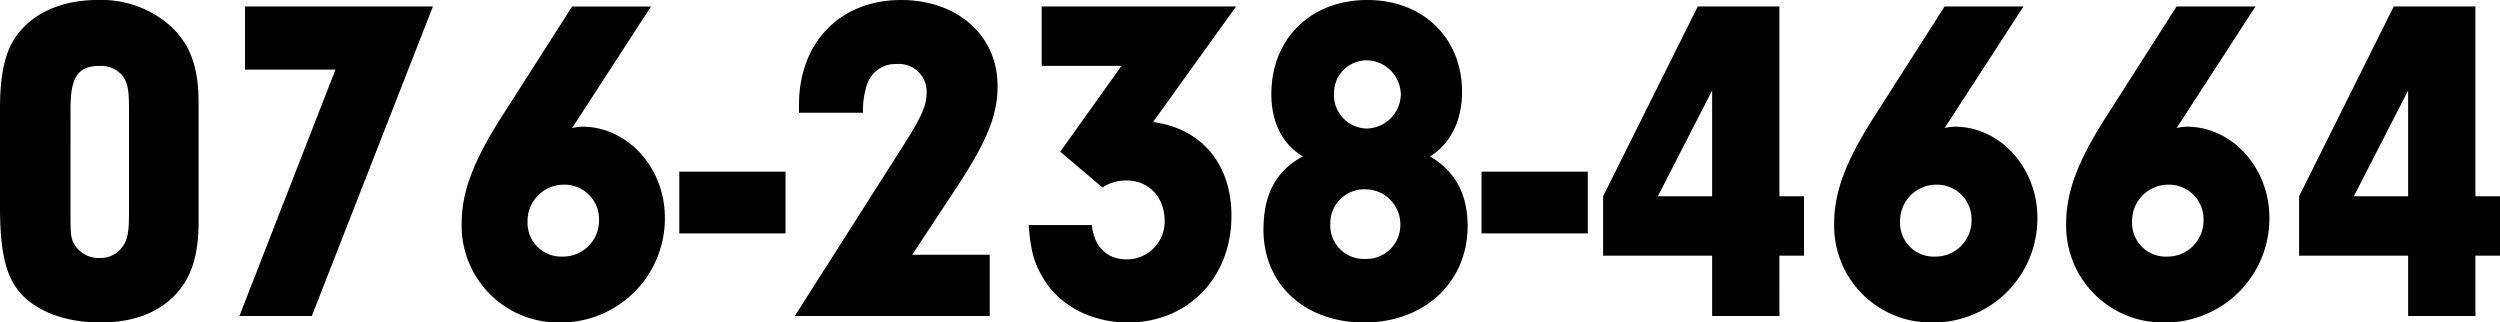
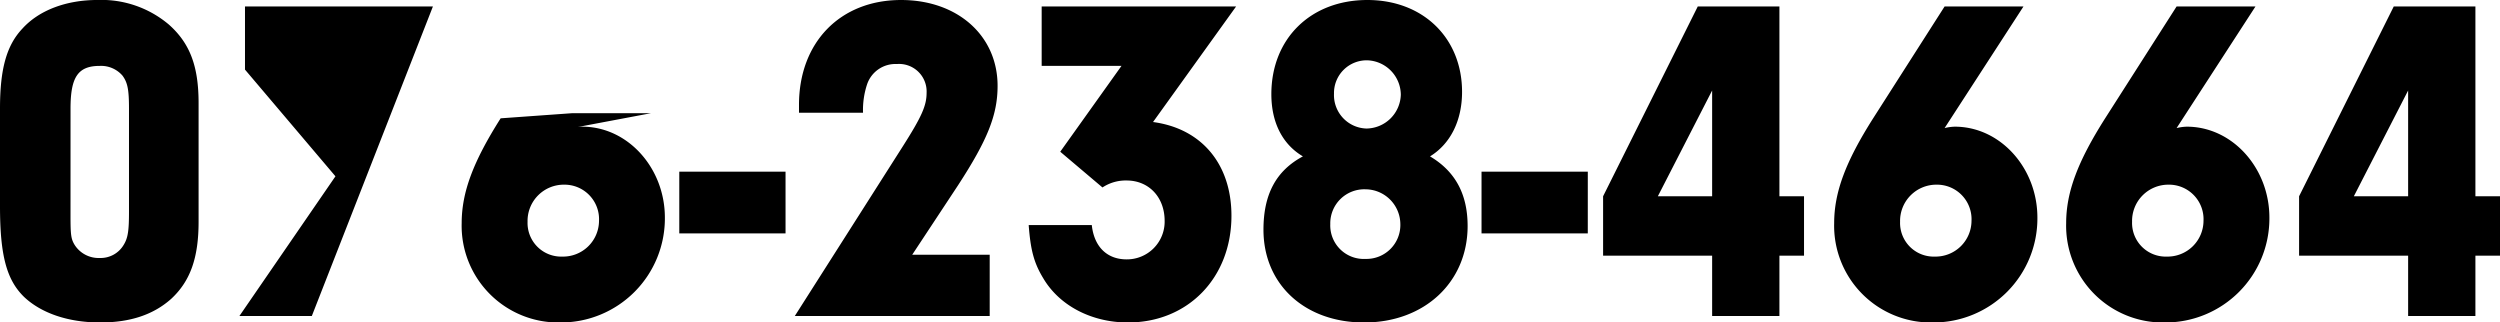
<svg xmlns="http://www.w3.org/2000/svg" width="355.608" height="45.87" viewBox="0 0 355.608 45.87">
-   <path id="パス_383" data-name="パス 383" d="M30.624-30.294c0-5.28-1.254-8.514-4.224-11.154a14.852,14.852,0,0,0-10.164-3.5c-4.422,0-8.316,1.452-10.692,4.092C3.3-38.478,2.376-35.112,2.376-29.5v13.86c0,7,.924,10.494,3.432,12.936C8.25-.4,12.078.924,16.632.924c4.29,0,7.59-1.122,10.1-3.366C29.436-4.95,30.624-8.25,30.624-13.4ZM12.408-29.5c0-4.488,1.056-6.072,4.158-6.072A4.025,4.025,0,0,1,19.8-34.188c.726.99.924,1.98.924,4.686V-14.85c0,2.64-.132,3.7-.726,4.686A3.806,3.806,0,0,1,16.566-8.25,4.036,4.036,0,0,1,13-10.1c-.528-.858-.594-1.452-.594-4.224Zm37.686-5.544L36.432,0h10.3L63.954-44.022H37.224v8.976Zm44.88-8.976H83.754L73.59-28.116C69.7-21.978,68.046-17.622,68.046-13.2A13.76,13.76,0,0,0,82.1.924a14.8,14.8,0,0,0,14.85-14.916c0-7.062-5.28-12.936-11.748-12.936a6.818,6.818,0,0,0-1.452.2ZM82.632-18.678a4.911,4.911,0,0,1,4.95,5.148,5.114,5.114,0,0,1-5.214,5.082,4.784,4.784,0,0,1-4.95-4.95A5.158,5.158,0,0,1,82.632-18.678Zm31.482-1.848H99v8.778h15.114ZM132.132-8.712l6.534-9.9c4.158-6.4,5.61-9.966,5.61-14.124,0-7.128-5.676-12.21-13.728-12.21-8.646,0-14.52,6.006-14.52,14.916v1.122h9.108A11.621,11.621,0,0,1,125.73-33a4.254,4.254,0,0,1,4.224-2.838,3.916,3.916,0,0,1,4.224,4.092c0,1.848-.726,3.432-3.366,7.59L115.434,0h27.72V-8.712ZM161.9-35.574l-8.712,12.21,6.006,5.082a5.993,5.993,0,0,1,3.432-.99c3.168,0,5.412,2.376,5.412,5.742a5.368,5.368,0,0,1-5.412,5.478c-2.772,0-4.62-1.782-4.95-4.884H148.7c.264,3.5.726,5.346,2.046,7.524,2.31,3.96,6.93,6.336,12.078,6.336,8.514,0,14.718-6.336,14.718-15.18,0-7.326-4.224-12.408-11.154-13.332L178.2-44.022H150.546v8.448Zm43.89,12.87c2.9-1.782,4.554-5.082,4.554-9.174,0-7.656-5.544-13.068-13.464-13.068-8.052,0-13.662,5.478-13.662,13.4,0,4.026,1.584,7.128,4.488,8.844-3.828,2.046-5.61,5.412-5.61,10.428,0,7.788,5.874,13.2,14.322,13.2,8.58,0,14.718-5.742,14.718-13.728C211.134-17.358,209.352-20.592,205.788-22.7Zm-8.91-13.662a4.935,4.935,0,0,1,4.752,4.884,4.947,4.947,0,0,1-4.884,4.818,4.755,4.755,0,0,1-4.62-4.95A4.651,4.651,0,0,1,196.878-36.366Zm-.264,18.348a4.986,4.986,0,0,1,4.95,4.95,4.823,4.823,0,0,1-4.95,4.95,4.765,4.765,0,0,1-5.016-4.95A4.839,4.839,0,0,1,196.614-18.018Zm31.614-2.508H213.114v8.778h15.114ZM245.916-8.58V0h9.57V-8.58h3.5v-8.448h-3.5V-44.022H243.87L230.406-17.028V-8.58Zm0-8.448h-7.722l7.722-15.048ZM290.2-44.022h-11.22L268.818-28.116c-3.894,6.138-5.544,10.494-5.544,14.916A13.76,13.76,0,0,0,277.332.924a14.8,14.8,0,0,0,14.85-14.916c0-7.062-5.28-12.936-11.748-12.936a6.818,6.818,0,0,0-1.452.2ZM277.86-18.678a4.911,4.911,0,0,1,4.95,5.148A5.114,5.114,0,0,1,277.6-8.448a4.784,4.784,0,0,1-4.95-4.95A5.158,5.158,0,0,1,277.86-18.678ZM323.2-44.022h-11.22L301.818-28.116c-3.894,6.138-5.544,10.494-5.544,14.916A13.76,13.76,0,0,0,310.332.924a14.8,14.8,0,0,0,14.85-14.916c0-7.062-5.28-12.936-11.748-12.936a6.818,6.818,0,0,0-1.452.2ZM310.86-18.678a4.911,4.911,0,0,1,4.95,5.148A5.114,5.114,0,0,1,310.6-8.448a4.784,4.784,0,0,1-4.95-4.95A5.158,5.158,0,0,1,310.86-18.678Zm34.056,10.1V0h9.57V-8.58h3.5v-8.448h-3.5V-44.022H342.87L329.406-17.028V-8.58Zm0-8.448h-7.722l7.722-15.048Z" transform="translate(-2.376 44.946)" />
+   <path id="パス_383" data-name="パス 383" d="M30.624-30.294c0-5.28-1.254-8.514-4.224-11.154a14.852,14.852,0,0,0-10.164-3.5c-4.422,0-8.316,1.452-10.692,4.092C3.3-38.478,2.376-35.112,2.376-29.5v13.86c0,7,.924,10.494,3.432,12.936C8.25-.4,12.078.924,16.632.924c4.29,0,7.59-1.122,10.1-3.366C29.436-4.95,30.624-8.25,30.624-13.4ZM12.408-29.5c0-4.488,1.056-6.072,4.158-6.072A4.025,4.025,0,0,1,19.8-34.188c.726.99.924,1.98.924,4.686V-14.85c0,2.64-.132,3.7-.726,4.686A3.806,3.806,0,0,1,16.566-8.25,4.036,4.036,0,0,1,13-10.1c-.528-.858-.594-1.452-.594-4.224m37.686-5.544L36.432,0h10.3L63.954-44.022H37.224v8.976Zm44.88-8.976H83.754L73.59-28.116C69.7-21.978,68.046-17.622,68.046-13.2A13.76,13.76,0,0,0,82.1.924a14.8,14.8,0,0,0,14.85-14.916c0-7.062-5.28-12.936-11.748-12.936a6.818,6.818,0,0,0-1.452.2ZM82.632-18.678a4.911,4.911,0,0,1,4.95,5.148,5.114,5.114,0,0,1-5.214,5.082,4.784,4.784,0,0,1-4.95-4.95A5.158,5.158,0,0,1,82.632-18.678Zm31.482-1.848H99v8.778h15.114ZM132.132-8.712l6.534-9.9c4.158-6.4,5.61-9.966,5.61-14.124,0-7.128-5.676-12.21-13.728-12.21-8.646,0-14.52,6.006-14.52,14.916v1.122h9.108A11.621,11.621,0,0,1,125.73-33a4.254,4.254,0,0,1,4.224-2.838,3.916,3.916,0,0,1,4.224,4.092c0,1.848-.726,3.432-3.366,7.59L115.434,0h27.72V-8.712ZM161.9-35.574l-8.712,12.21,6.006,5.082a5.993,5.993,0,0,1,3.432-.99c3.168,0,5.412,2.376,5.412,5.742a5.368,5.368,0,0,1-5.412,5.478c-2.772,0-4.62-1.782-4.95-4.884H148.7c.264,3.5.726,5.346,2.046,7.524,2.31,3.96,6.93,6.336,12.078,6.336,8.514,0,14.718-6.336,14.718-15.18,0-7.326-4.224-12.408-11.154-13.332L178.2-44.022H150.546v8.448Zm43.89,12.87c2.9-1.782,4.554-5.082,4.554-9.174,0-7.656-5.544-13.068-13.464-13.068-8.052,0-13.662,5.478-13.662,13.4,0,4.026,1.584,7.128,4.488,8.844-3.828,2.046-5.61,5.412-5.61,10.428,0,7.788,5.874,13.2,14.322,13.2,8.58,0,14.718-5.742,14.718-13.728C211.134-17.358,209.352-20.592,205.788-22.7Zm-8.91-13.662a4.935,4.935,0,0,1,4.752,4.884,4.947,4.947,0,0,1-4.884,4.818,4.755,4.755,0,0,1-4.62-4.95A4.651,4.651,0,0,1,196.878-36.366Zm-.264,18.348a4.986,4.986,0,0,1,4.95,4.95,4.823,4.823,0,0,1-4.95,4.95,4.765,4.765,0,0,1-5.016-4.95A4.839,4.839,0,0,1,196.614-18.018Zm31.614-2.508H213.114v8.778h15.114ZM245.916-8.58V0h9.57V-8.58h3.5v-8.448h-3.5V-44.022H243.87L230.406-17.028V-8.58Zm0-8.448h-7.722l7.722-15.048ZM290.2-44.022h-11.22L268.818-28.116c-3.894,6.138-5.544,10.494-5.544,14.916A13.76,13.76,0,0,0,277.332.924a14.8,14.8,0,0,0,14.85-14.916c0-7.062-5.28-12.936-11.748-12.936a6.818,6.818,0,0,0-1.452.2ZM277.86-18.678a4.911,4.911,0,0,1,4.95,5.148A5.114,5.114,0,0,1,277.6-8.448a4.784,4.784,0,0,1-4.95-4.95A5.158,5.158,0,0,1,277.86-18.678ZM323.2-44.022h-11.22L301.818-28.116c-3.894,6.138-5.544,10.494-5.544,14.916A13.76,13.76,0,0,0,310.332.924a14.8,14.8,0,0,0,14.85-14.916c0-7.062-5.28-12.936-11.748-12.936a6.818,6.818,0,0,0-1.452.2ZM310.86-18.678a4.911,4.911,0,0,1,4.95,5.148A5.114,5.114,0,0,1,310.6-8.448a4.784,4.784,0,0,1-4.95-4.95A5.158,5.158,0,0,1,310.86-18.678Zm34.056,10.1V0h9.57V-8.58h3.5v-8.448h-3.5V-44.022H342.87L329.406-17.028V-8.58Zm0-8.448h-7.722l7.722-15.048Z" transform="translate(-2.376 44.946)" />
</svg>